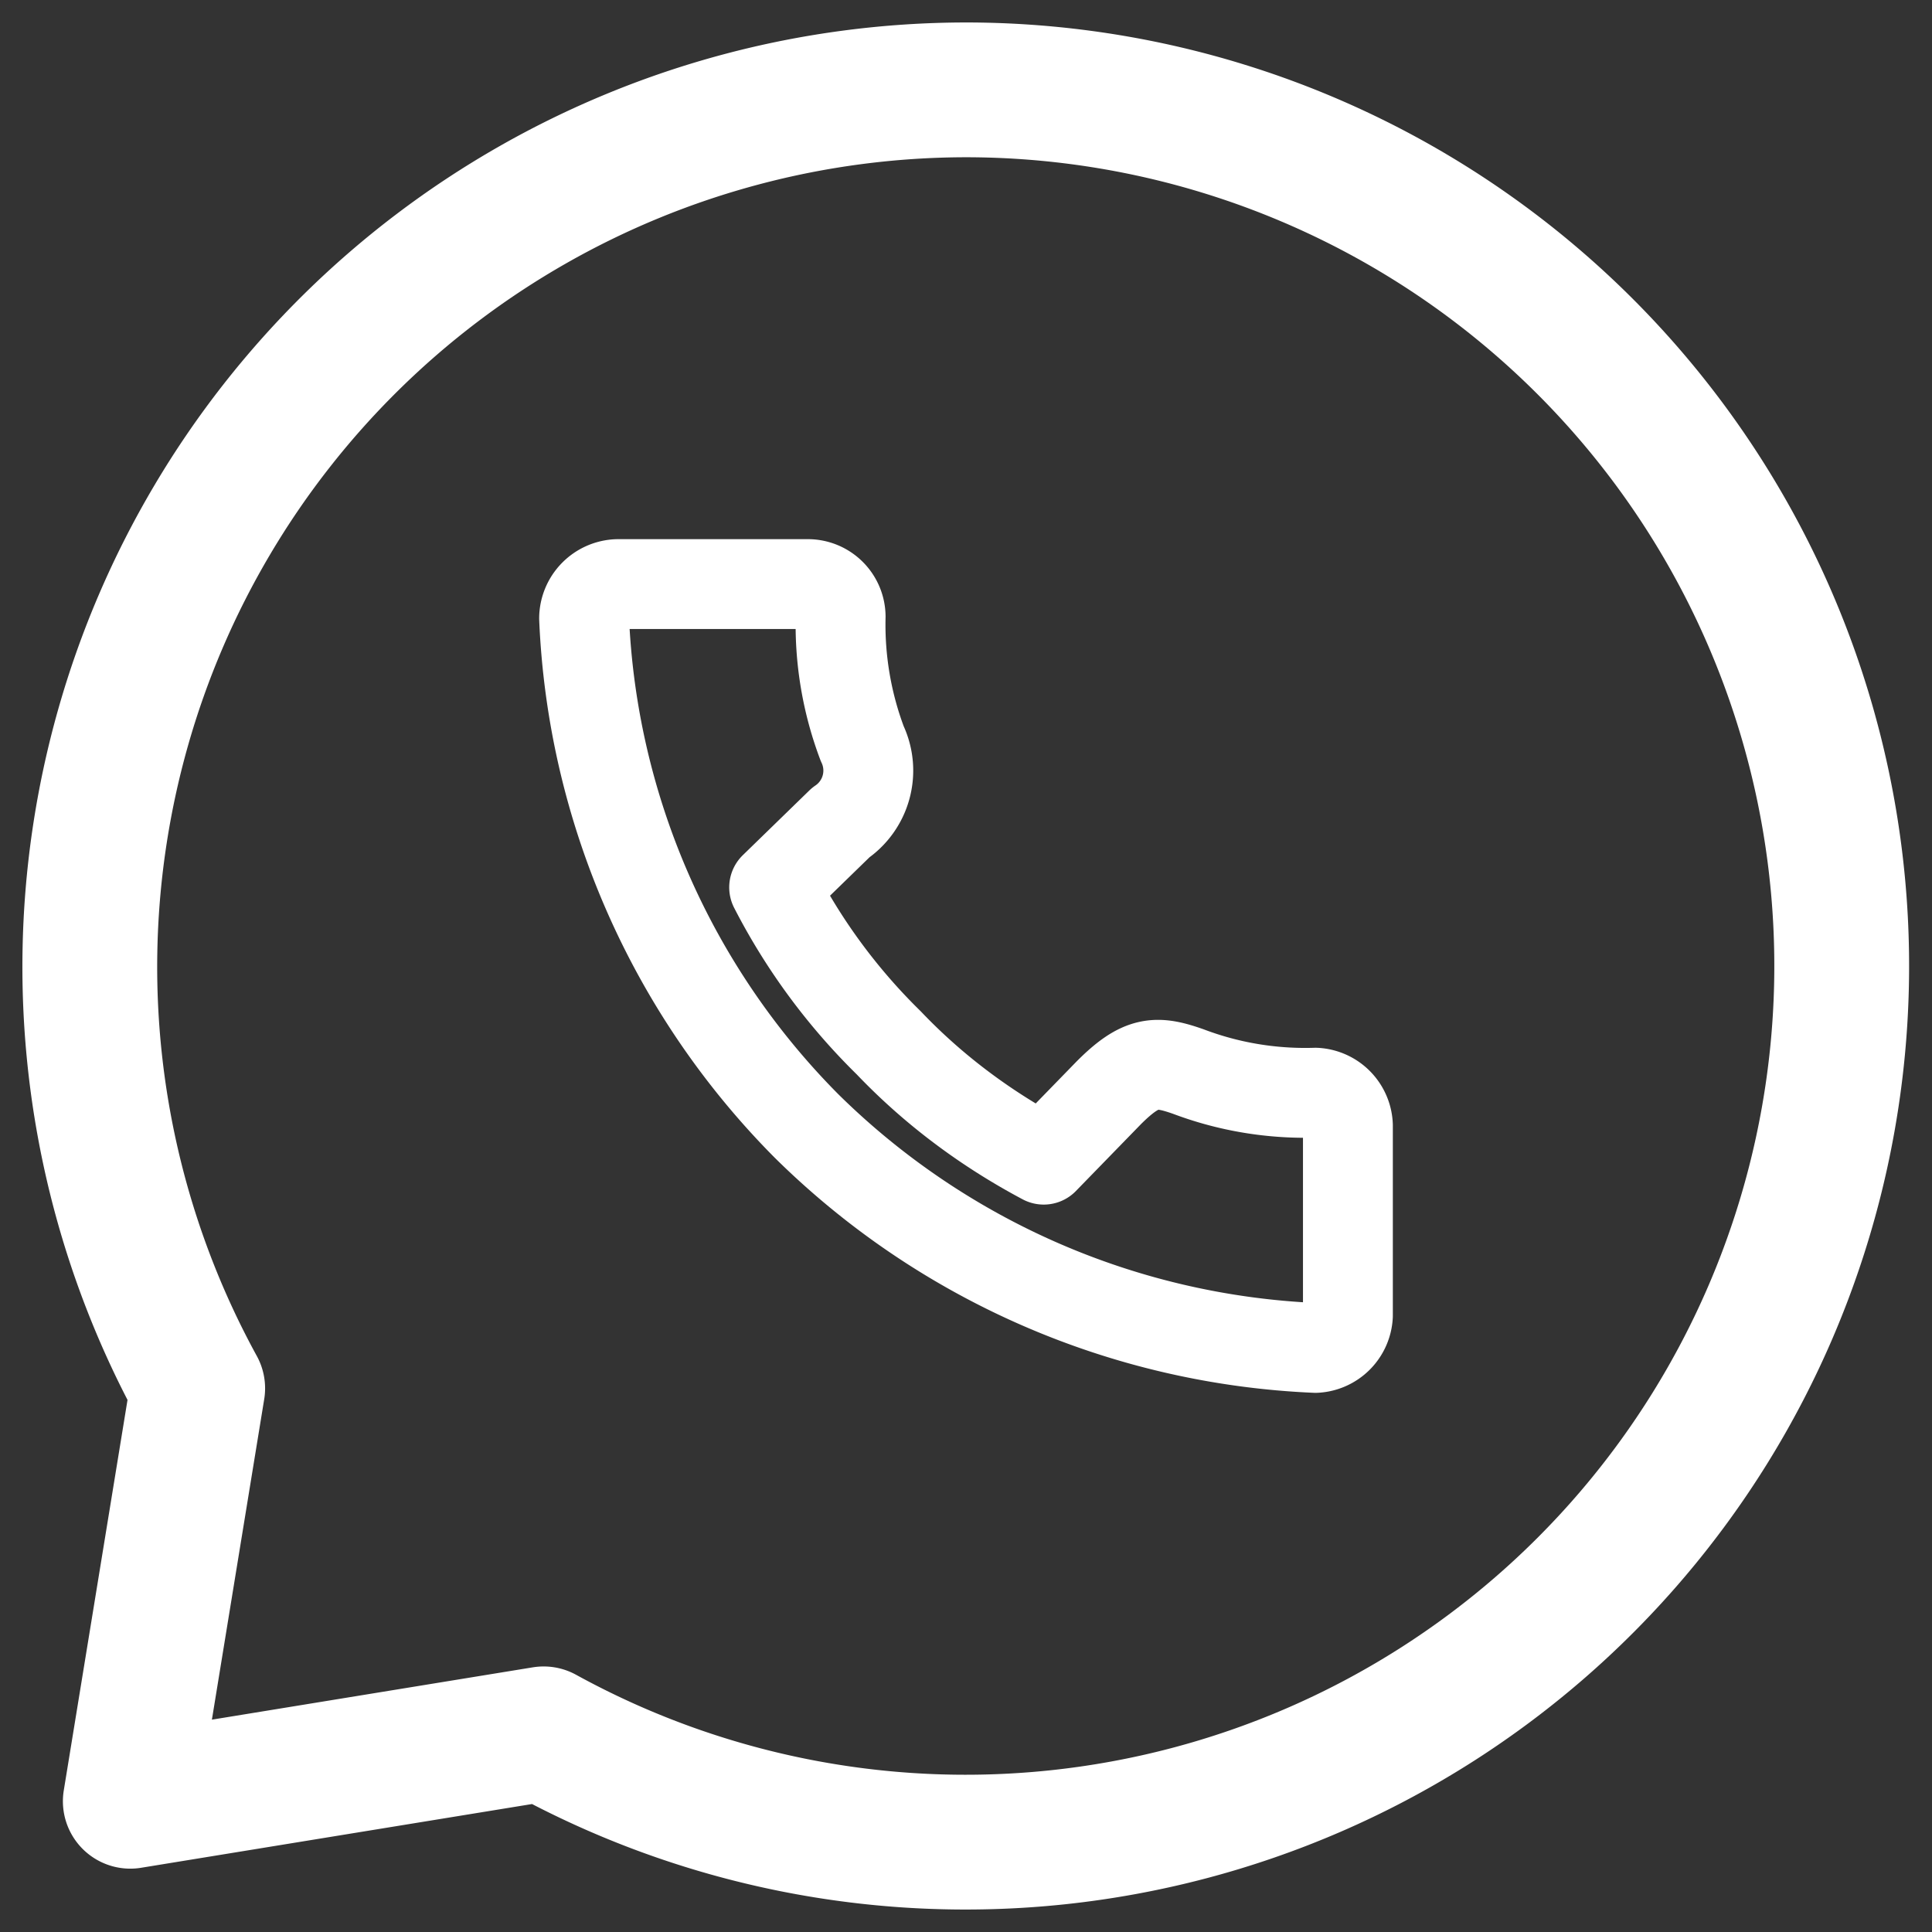
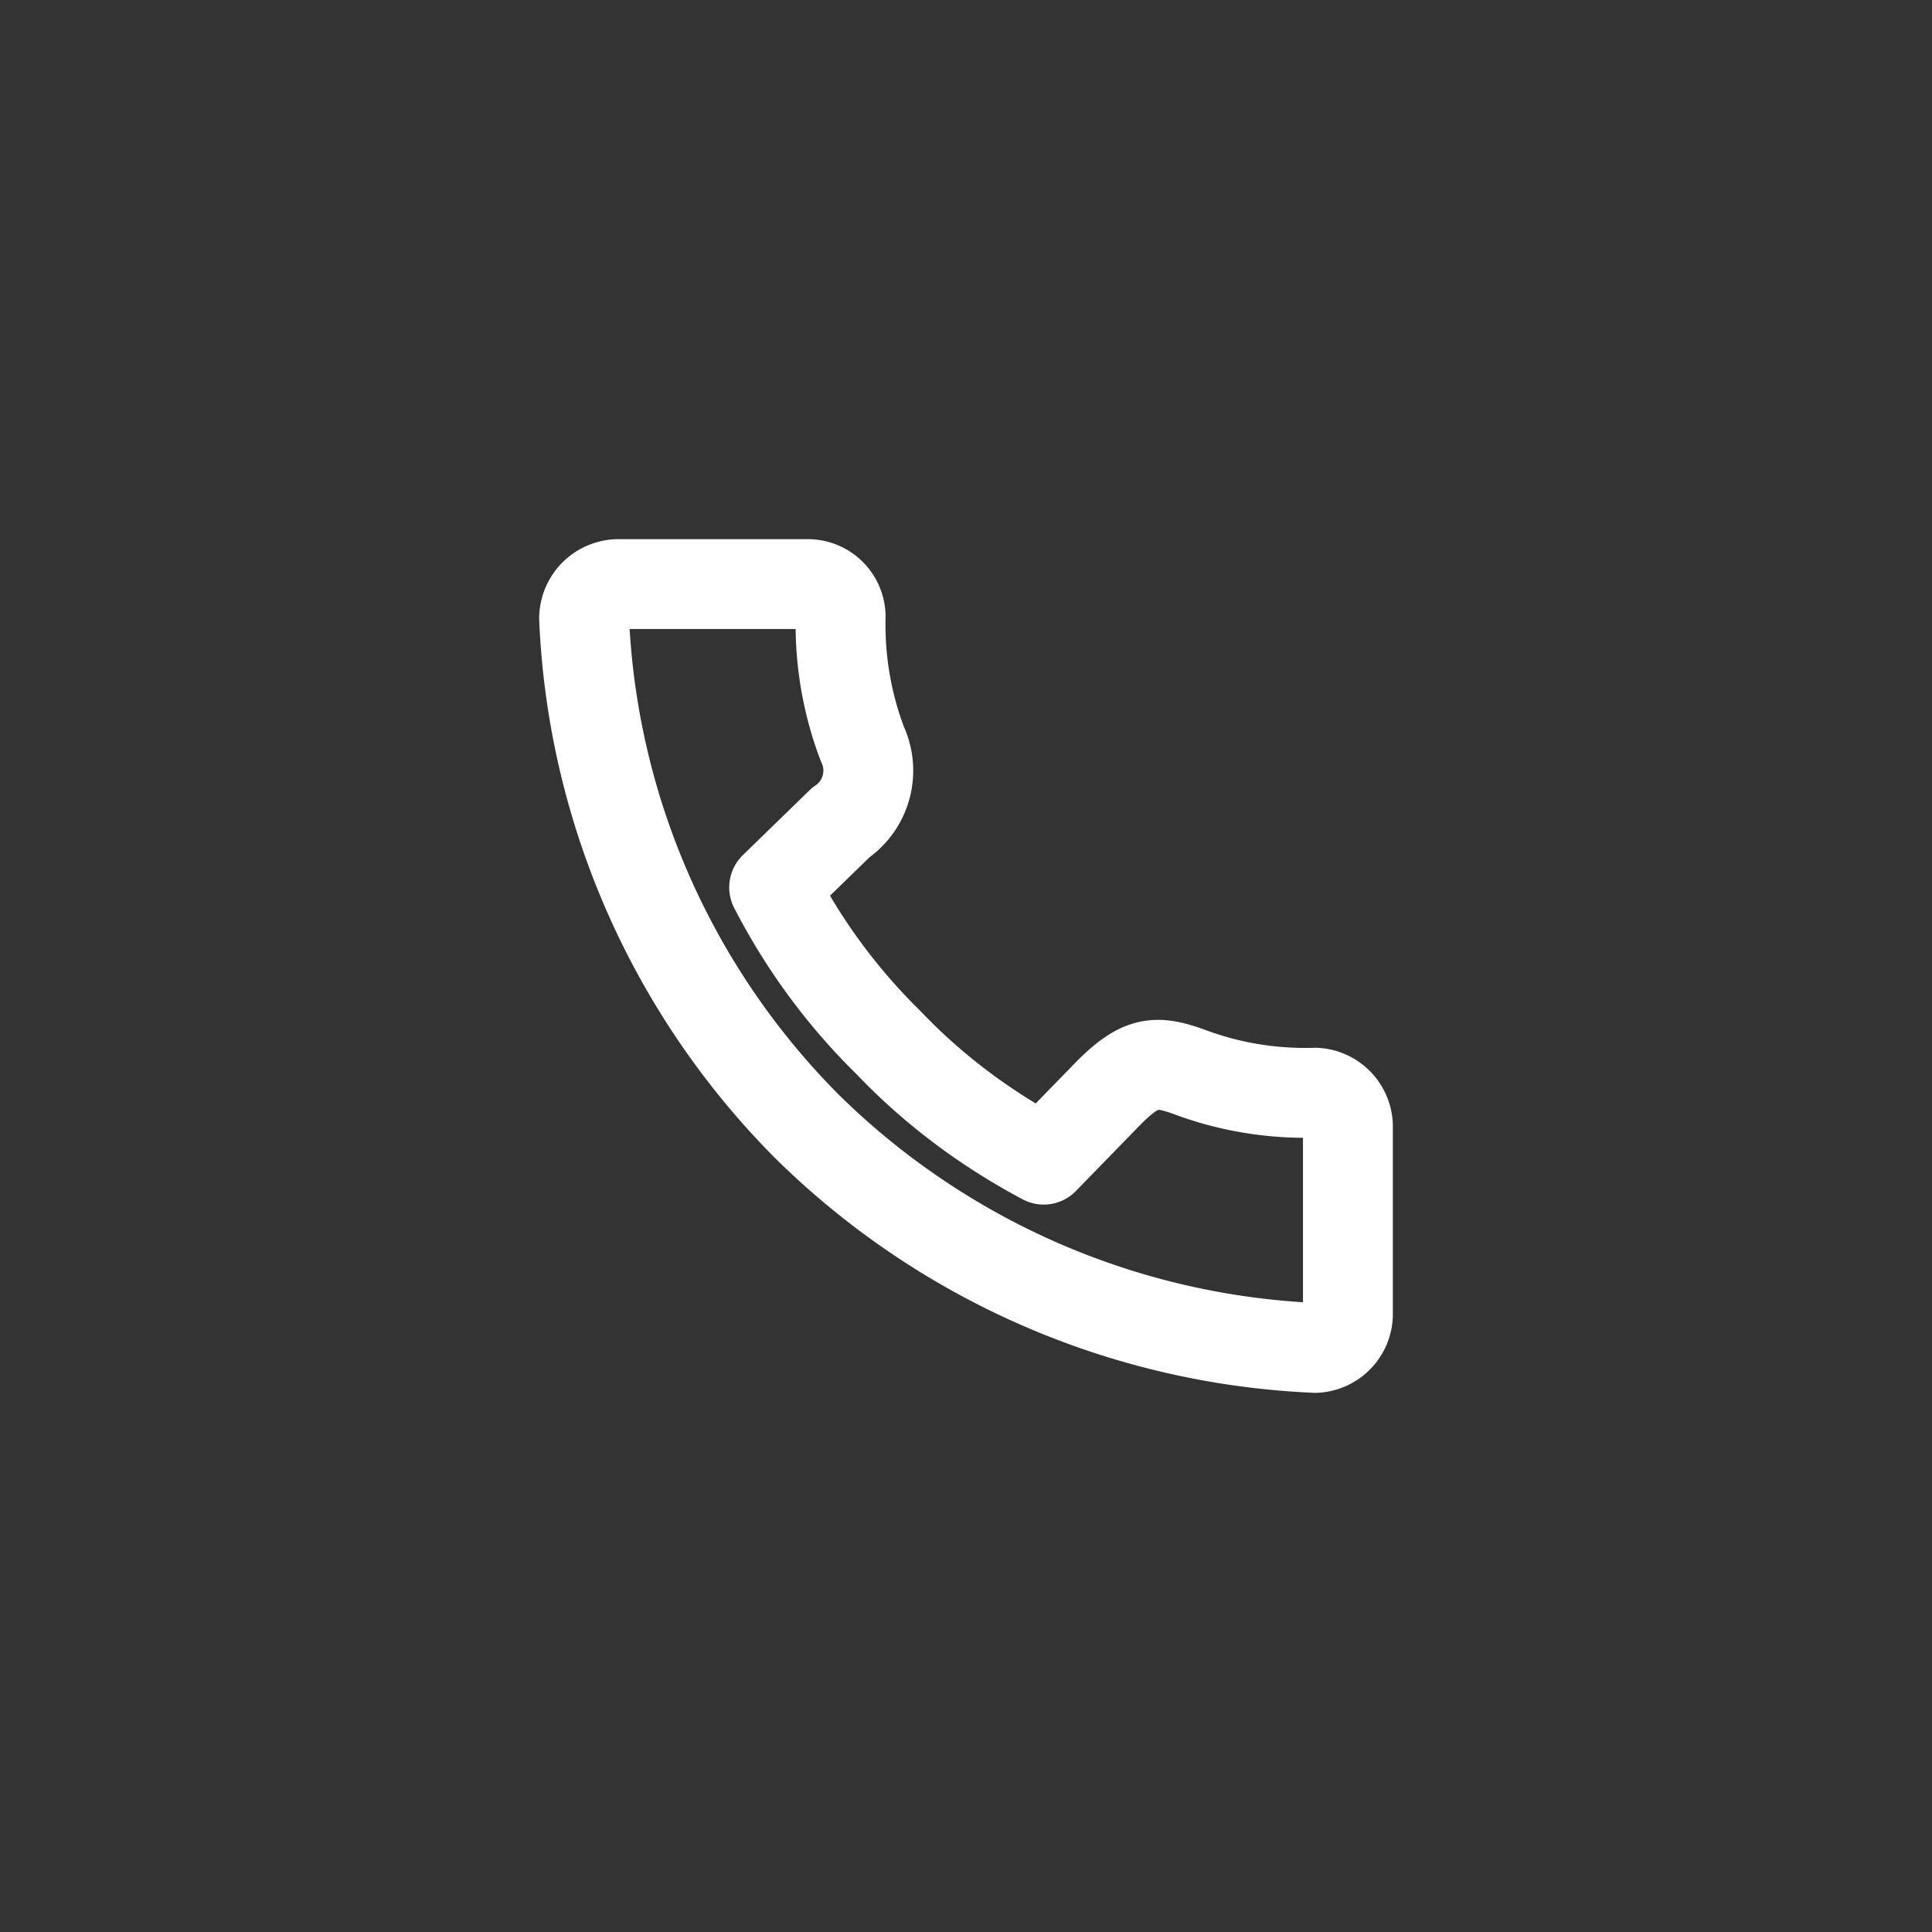
<svg xmlns="http://www.w3.org/2000/svg" width="43" height="43" fill="none">
  <rect width="100%" height="100%" fill="#333333" stroke="none" />
-   <path stroke="#fff" stroke-linecap="round" stroke-linejoin="round" stroke-width="3" d="M21.5 2A19.52 19.52 0 0 0 4.4 30.9l-1.5 9.19 9.2-1.5A19.5 19.5 0 1 0 21.5 2Z" />
  <path stroke="#fff" stroke-linecap="round" stroke-linejoin="round" stroke-width="2" d="M13.75 13h4.24a.73.73 0 0 1 .72.72 7.5 7.5 0 0 0 .48 2.83 1.4 1.4 0 0 1-.48 1.76l-1.48 1.44a13.44 13.44 0 0 0 2.55 3.46c1 1.05 2.17 1.92 3.45 2.6l1.45-1.49c.72-.72 1.06-.72 1.77-.47.9.34 1.86.5 2.83.47a.76.76 0 0 1 .72.73v4.23a.76.76 0 0 1-.72.72 17.17 17.17 0 0 1-11.33-4.94c-3-3.02-4.77-7.05-4.95-11.3a.77.77 0 0 1 .75-.76Z" />
</svg>